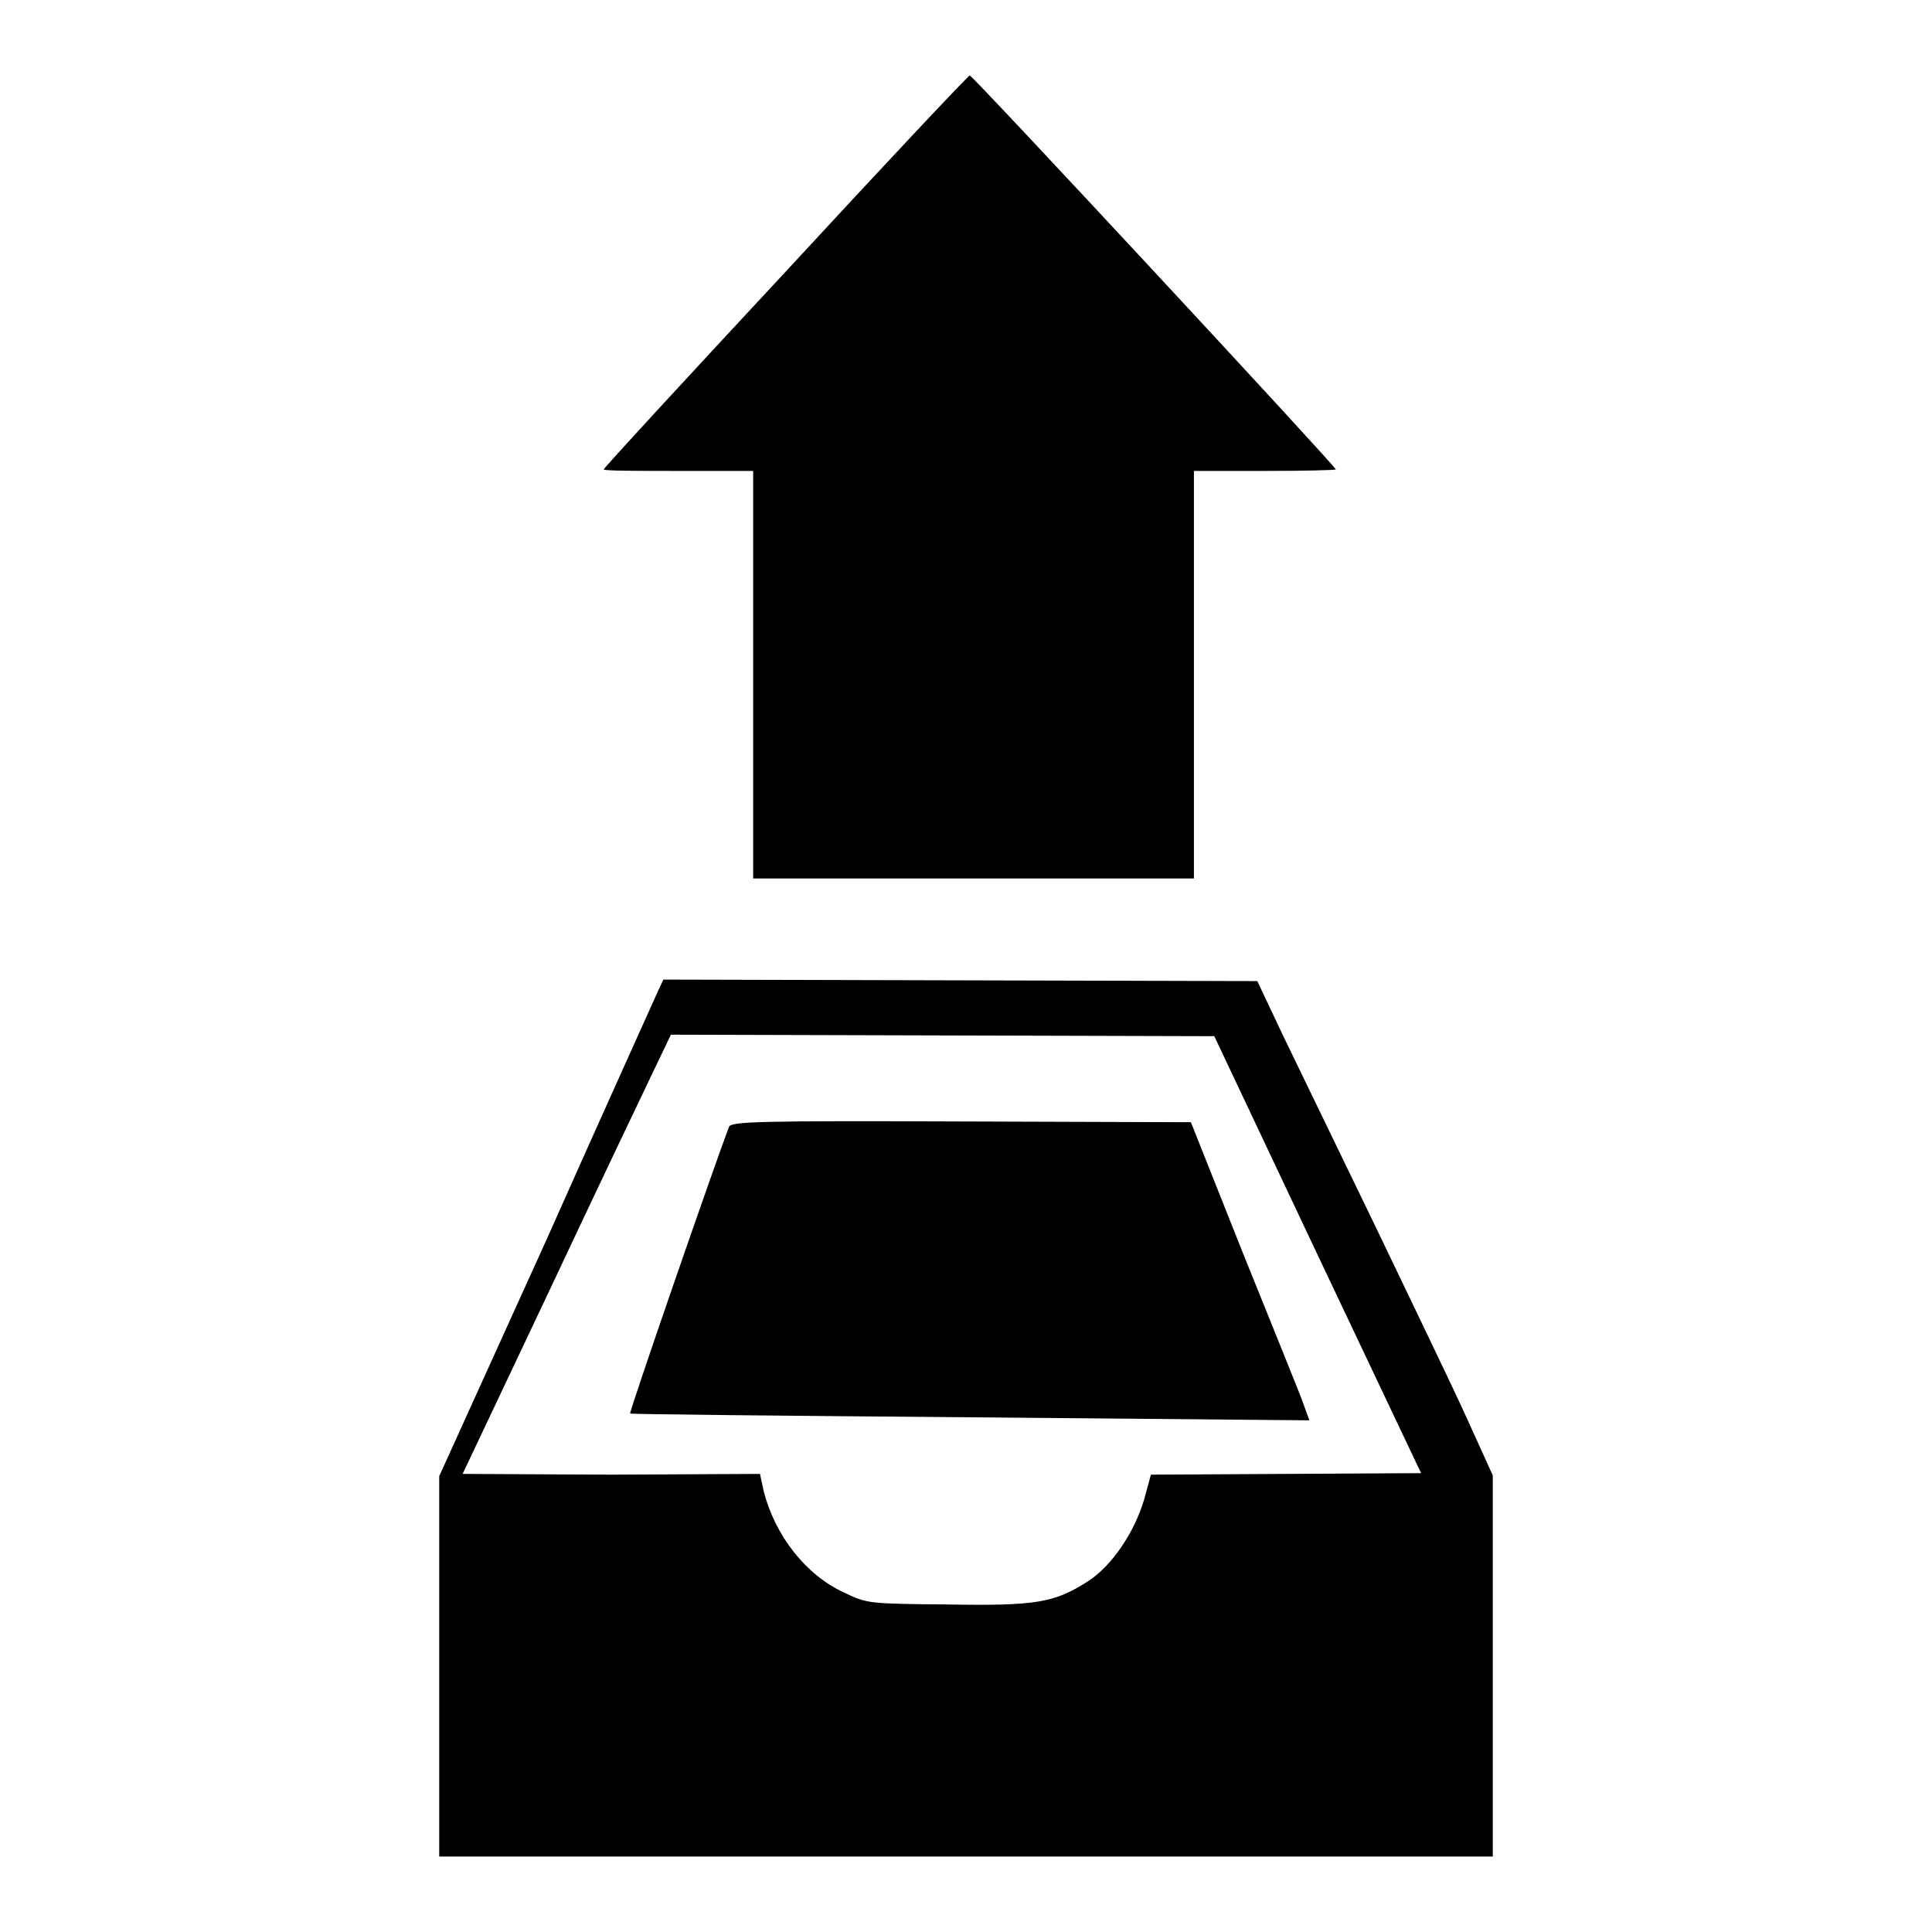
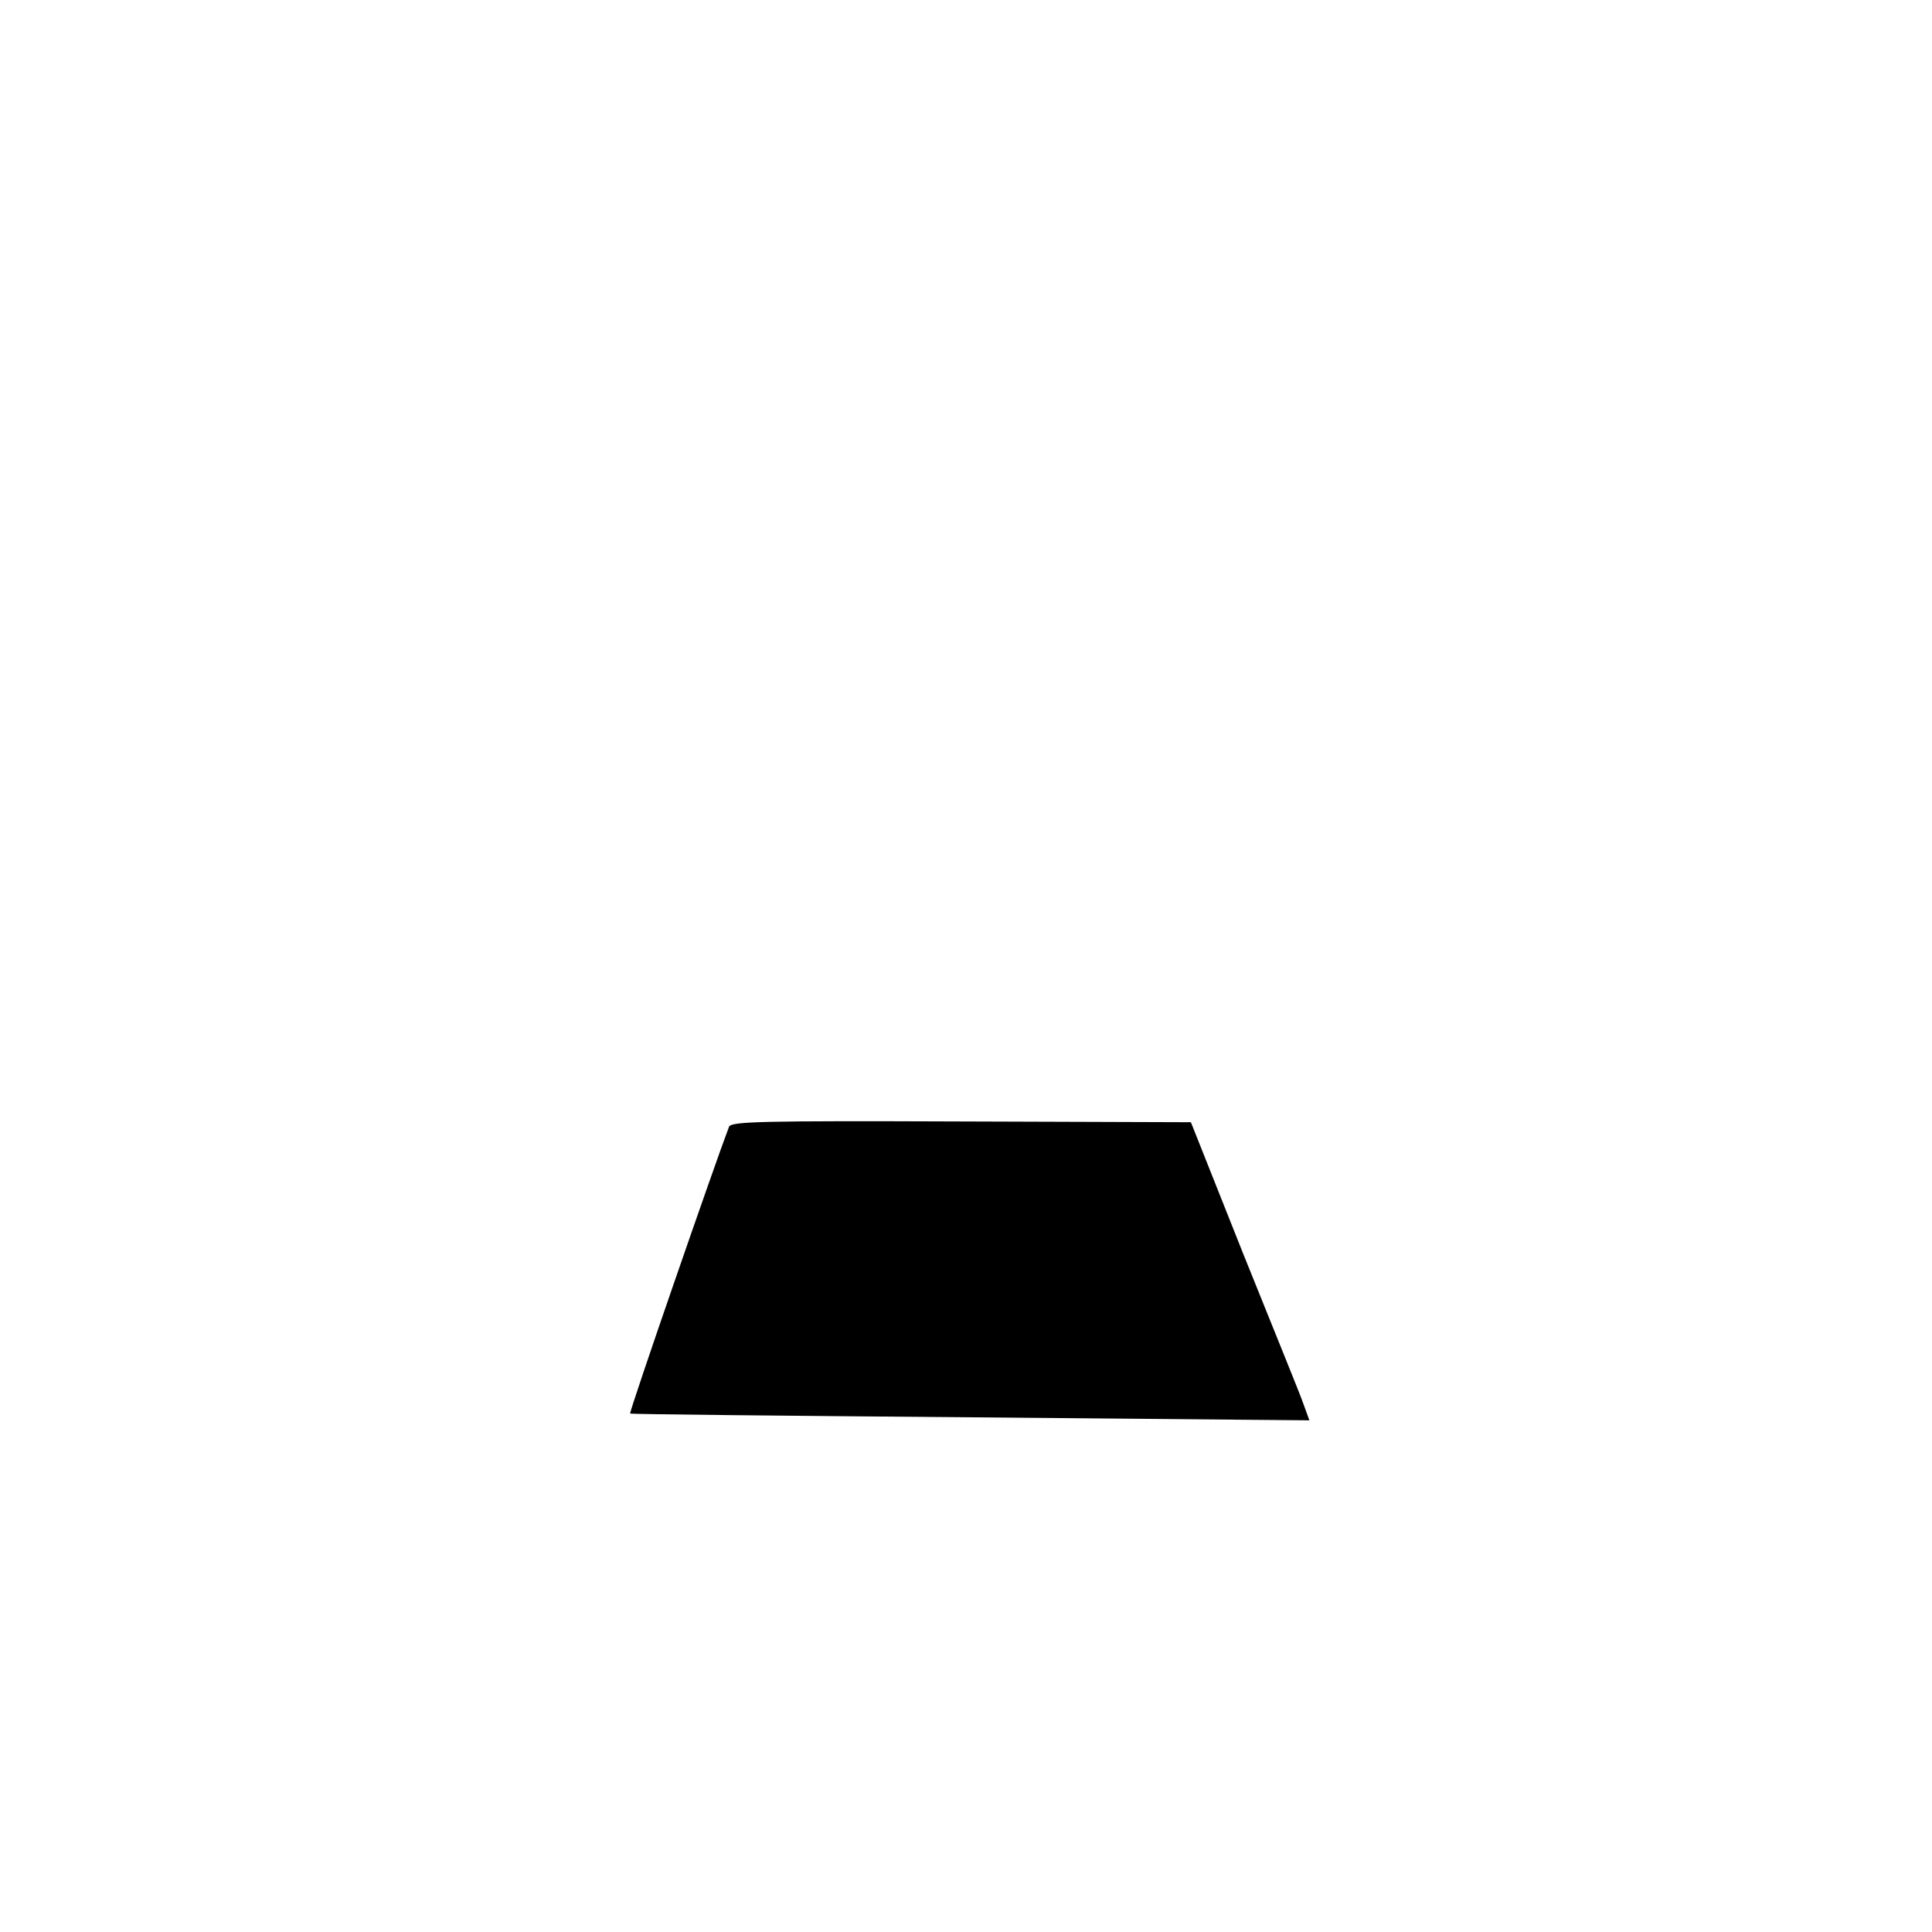
<svg xmlns="http://www.w3.org/2000/svg" version="1.1" x="0px" y="0px" viewBox="0 0 256 256" enable-background="new 0 0 256 256" xml:space="preserve">
  <g>
    <g>
      <g>
-         <path fill="#000000" d="M104.1,36C90.8,50.3,80,62,80,62.2s4.5,0.2,9.9,0.2h9.9v27v27H129h29.2v-27v-27h9.4c5.2,0,9.4-0.1,9.4-0.2c0-0.4-48.1-52.2-48.5-52.2C128.3,10,117.3,21.7,104.1,36z" />
-         <path fill="#000000" d="M87.2,131.3c-0.4,0.9-7.1,15.7-14.8,33l-14.2,31.3v25.2V246H128h69.8v-25.3v-25.2l-3.4-7.5c-1.9-4.2-7.4-15.6-12.2-25.6c-4.8-9.9-10.3-21.3-12.2-25.2l-3.4-7.2l-39.3-0.1l-39.4-0.1L87.2,131.3z M174.6,166.3l13.7,28.9l-17.9,0.1l-17.9,0.1l-0.9,3.3c-1.3,4.4-4.3,8.8-7.4,10.8c-4.5,2.9-6.9,3.3-18.8,3.1c-10.3-0.1-10.5-0.1-13.6-1.6c-5-2.3-9.1-7.5-10.6-13.4l-0.5-2.3L81,195.4l-19.7-0.1L72.8,171c6.3-13.4,12.5-26.4,13.8-29.1l2.3-4.8l36,0.1l36,0.1L174.6,166.3z" />
-         <path fill="#000000" d="M96.6,149.3c-1.8,4.7-13.3,37.9-13.1,38c0.1,0.1,20.4,0.3,45.1,0.5l44.9,0.4l-0.8-2.2c-0.4-1.2-4-10-7.9-19.7l-7-17.6l-30.4-0.1C100.8,148.5,96.9,148.6,96.6,149.3z" />
+         <path fill="#000000" d="M96.6,149.3c-1.8,4.7-13.3,37.9-13.1,38c0.1,0.1,20.4,0.3,45.1,0.5l44.9,0.4l-0.8-2.2c-0.4-1.2-4-10-7.9-19.7l-7-17.6l-30.4-0.1C100.8,148.5,96.9,148.6,96.6,149.3" />
      </g>
    </g>
  </g>
</svg>